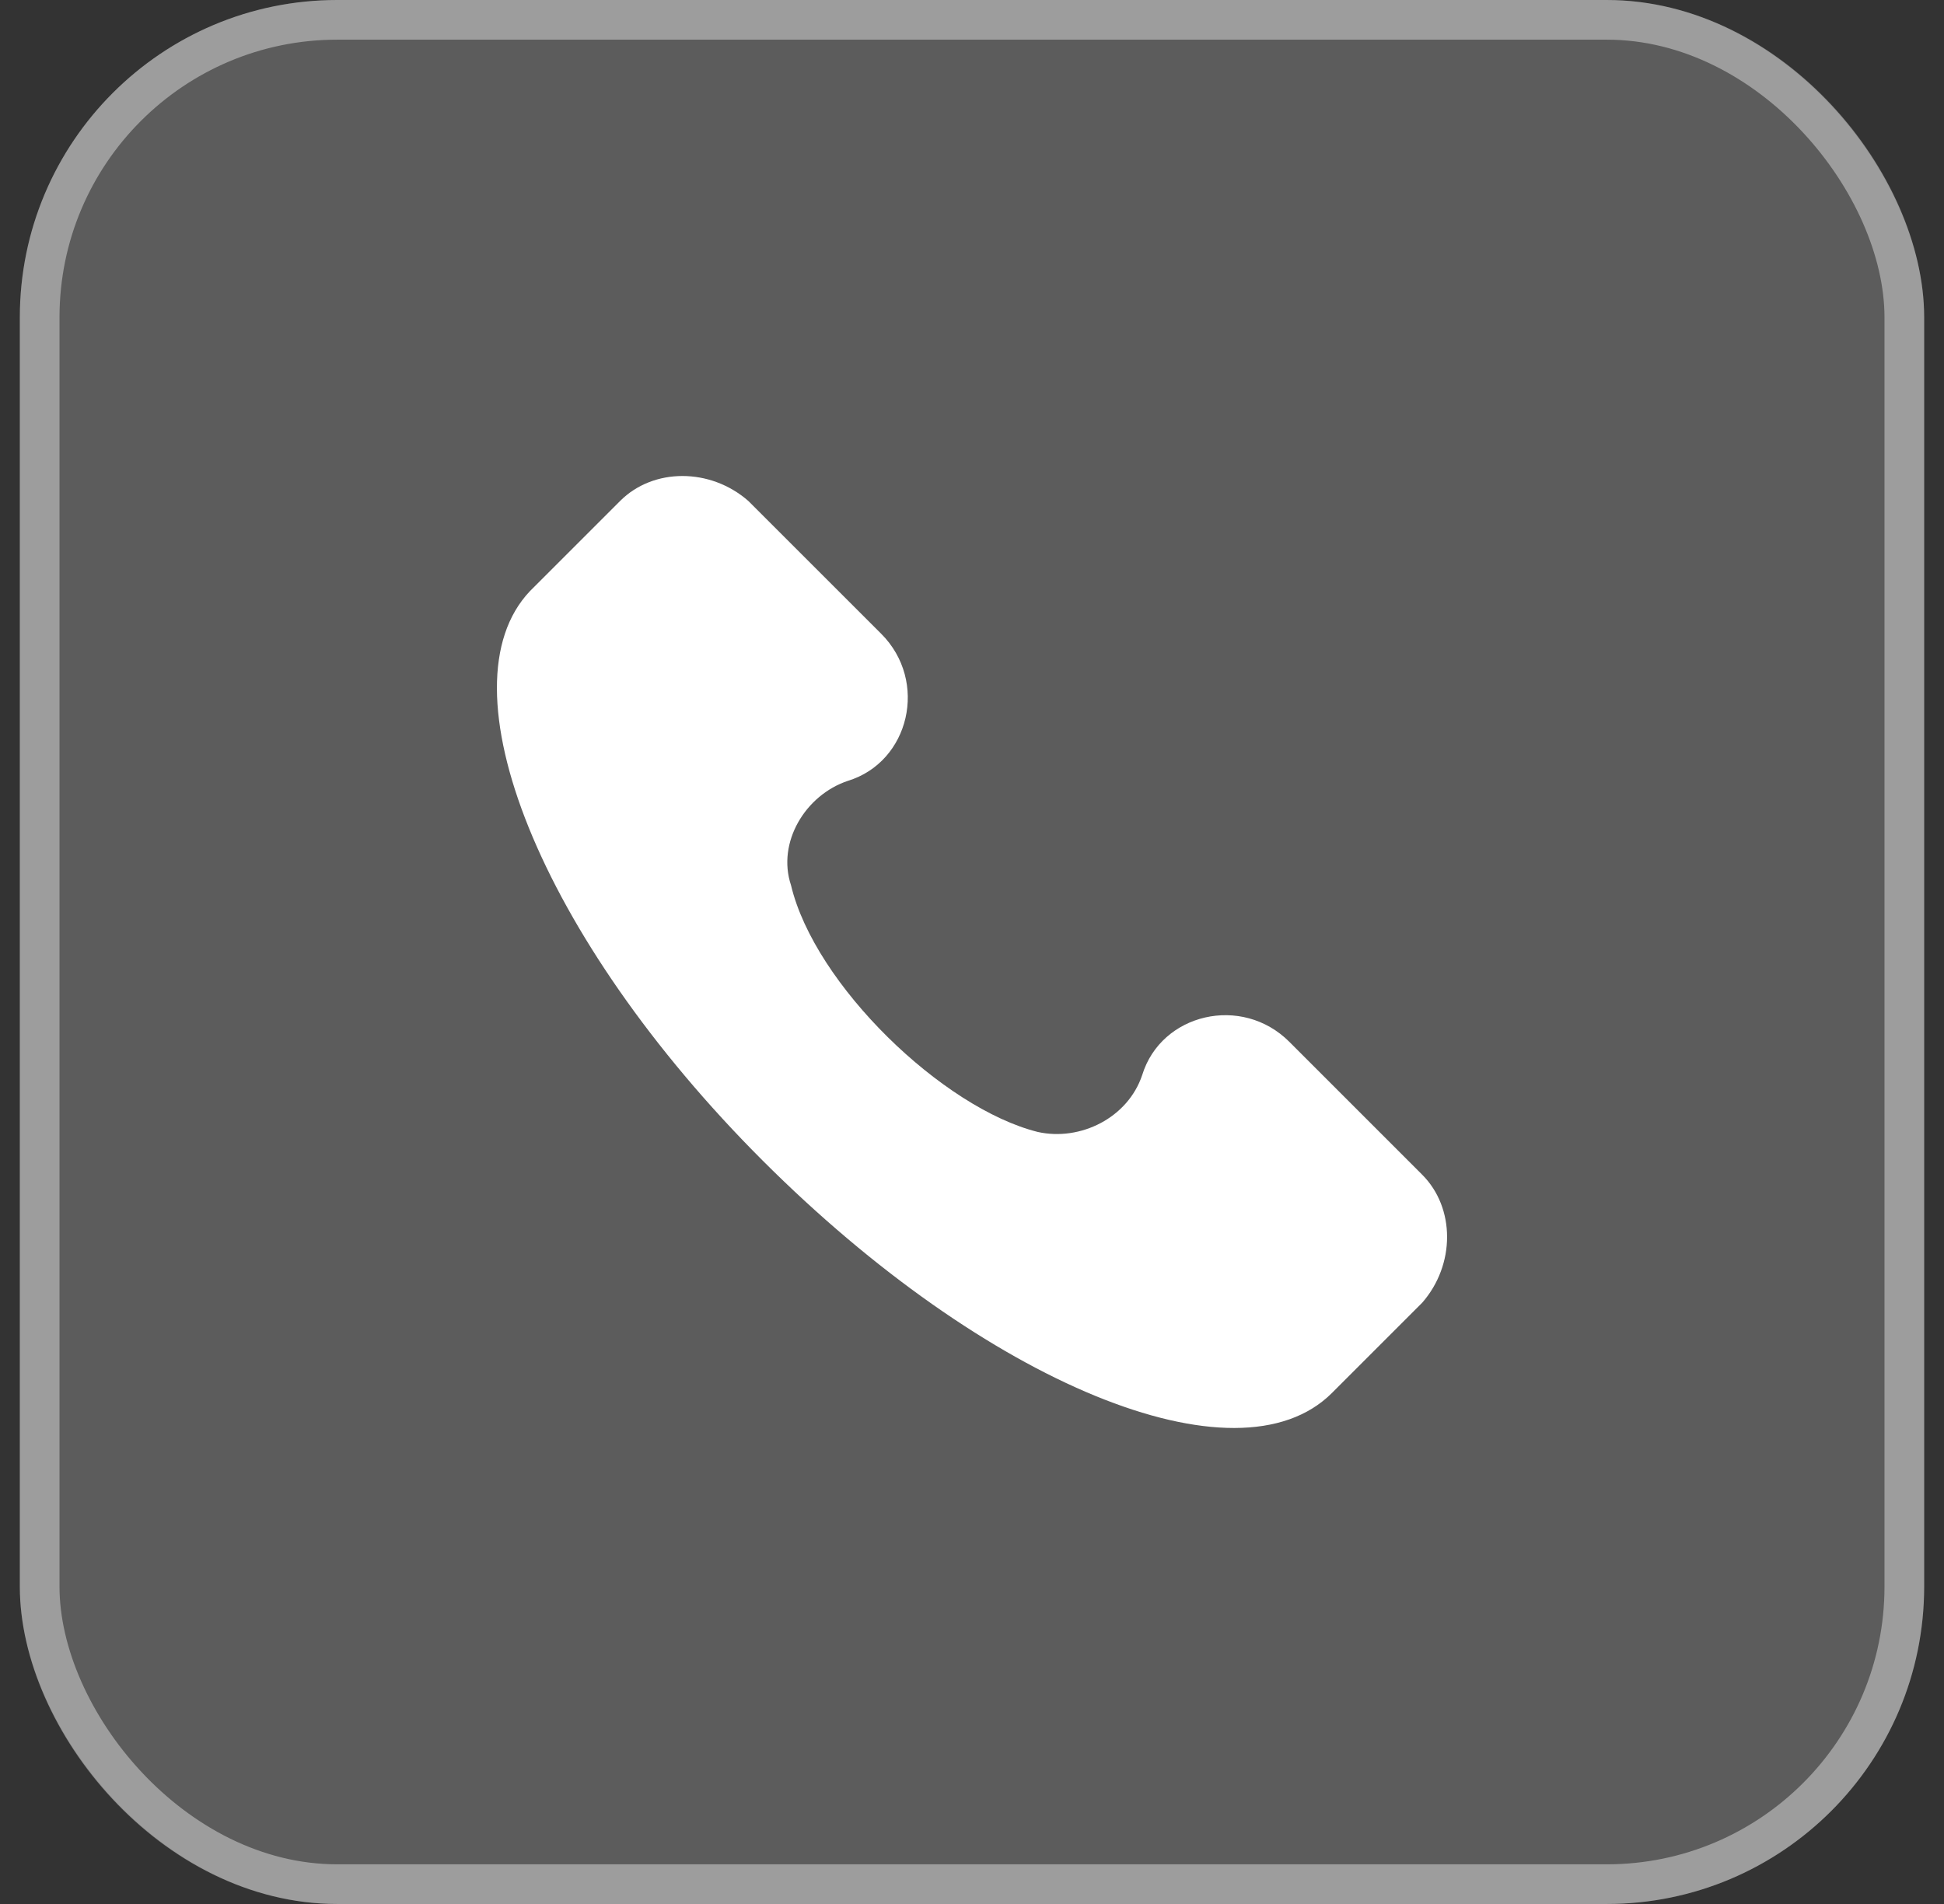
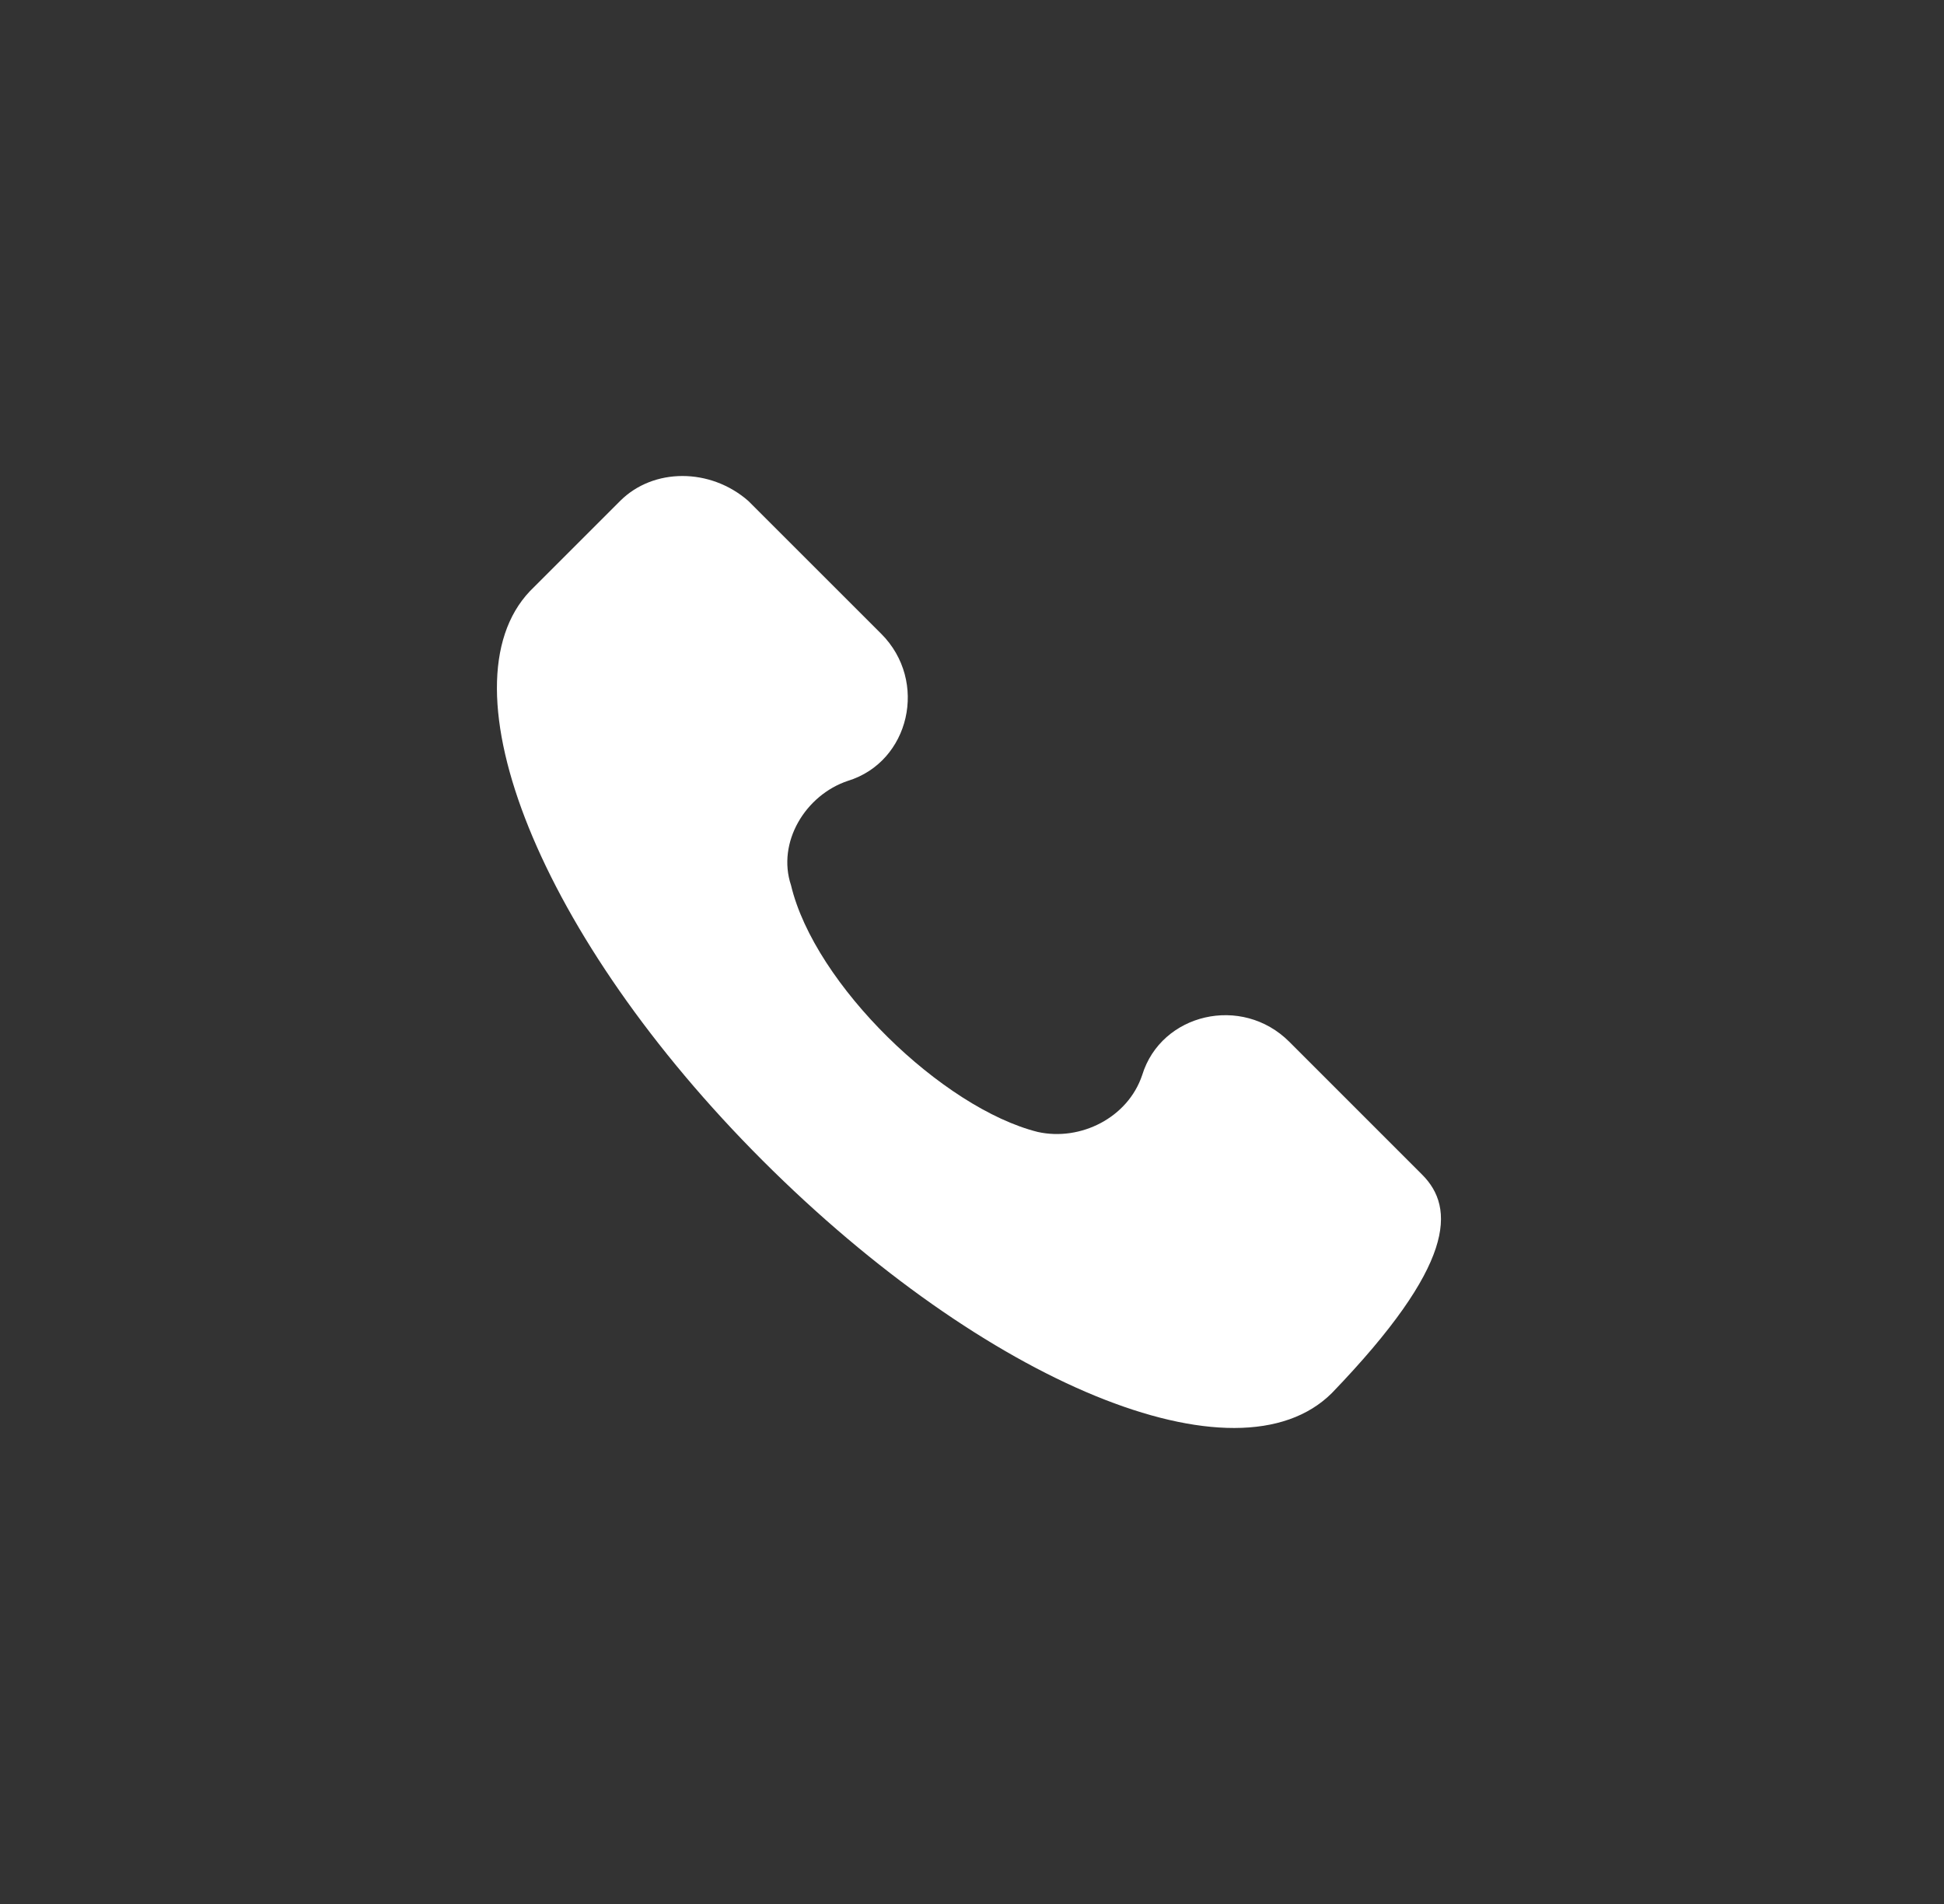
<svg xmlns="http://www.w3.org/2000/svg" width="49" height="48" viewBox="0 0 49 48" fill="none">
  <rect x="0" y="0" width="49" height="48" fill="#333333" stroke="none" />
-   <rect x="0.5" width="48" height="48" rx="8" fill="white" fill-opacity="0.2" />
-   <rect x="1" y="0.5" width="47" height="47" rx="7.5" stroke="white" stroke-opacity="0.4" />
  <g clip-path="url(#clip0_1_1141)">
-     <path d="M35.847 29.614L32.498 26.264C31.302 25.068 29.268 25.547 28.79 27.102C28.431 28.178 27.235 28.776 26.158 28.537C23.766 27.939 20.536 24.829 19.938 22.317C19.579 21.24 20.297 20.044 21.373 19.685C22.928 19.207 23.407 17.173 22.211 15.977L18.861 12.628C17.904 11.791 16.469 11.791 15.632 12.628L13.359 14.901C11.086 17.293 13.598 23.633 19.22 29.255C24.842 34.877 31.182 37.508 33.574 35.116L35.847 32.843C36.684 31.886 36.684 30.451 35.847 29.614Z" fill="white" />
+     <path d="M35.847 29.614L32.498 26.264C31.302 25.068 29.268 25.547 28.79 27.102C28.431 28.178 27.235 28.776 26.158 28.537C23.766 27.939 20.536 24.829 19.938 22.317C19.579 21.24 20.297 20.044 21.373 19.685C22.928 19.207 23.407 17.173 22.211 15.977L18.861 12.628C17.904 11.791 16.469 11.791 15.632 12.628L13.359 14.901C11.086 17.293 13.598 23.633 19.22 29.255C24.842 34.877 31.182 37.508 33.574 35.116C36.684 31.886 36.684 30.451 35.847 29.614Z" fill="white" />
  </g>
  <defs>
    <clipPath id="clip0_1_1141">
      <rect width="24" height="24" fill="white" transform="translate(12.5 12)" />
    </clipPath>
  </defs>
</svg>